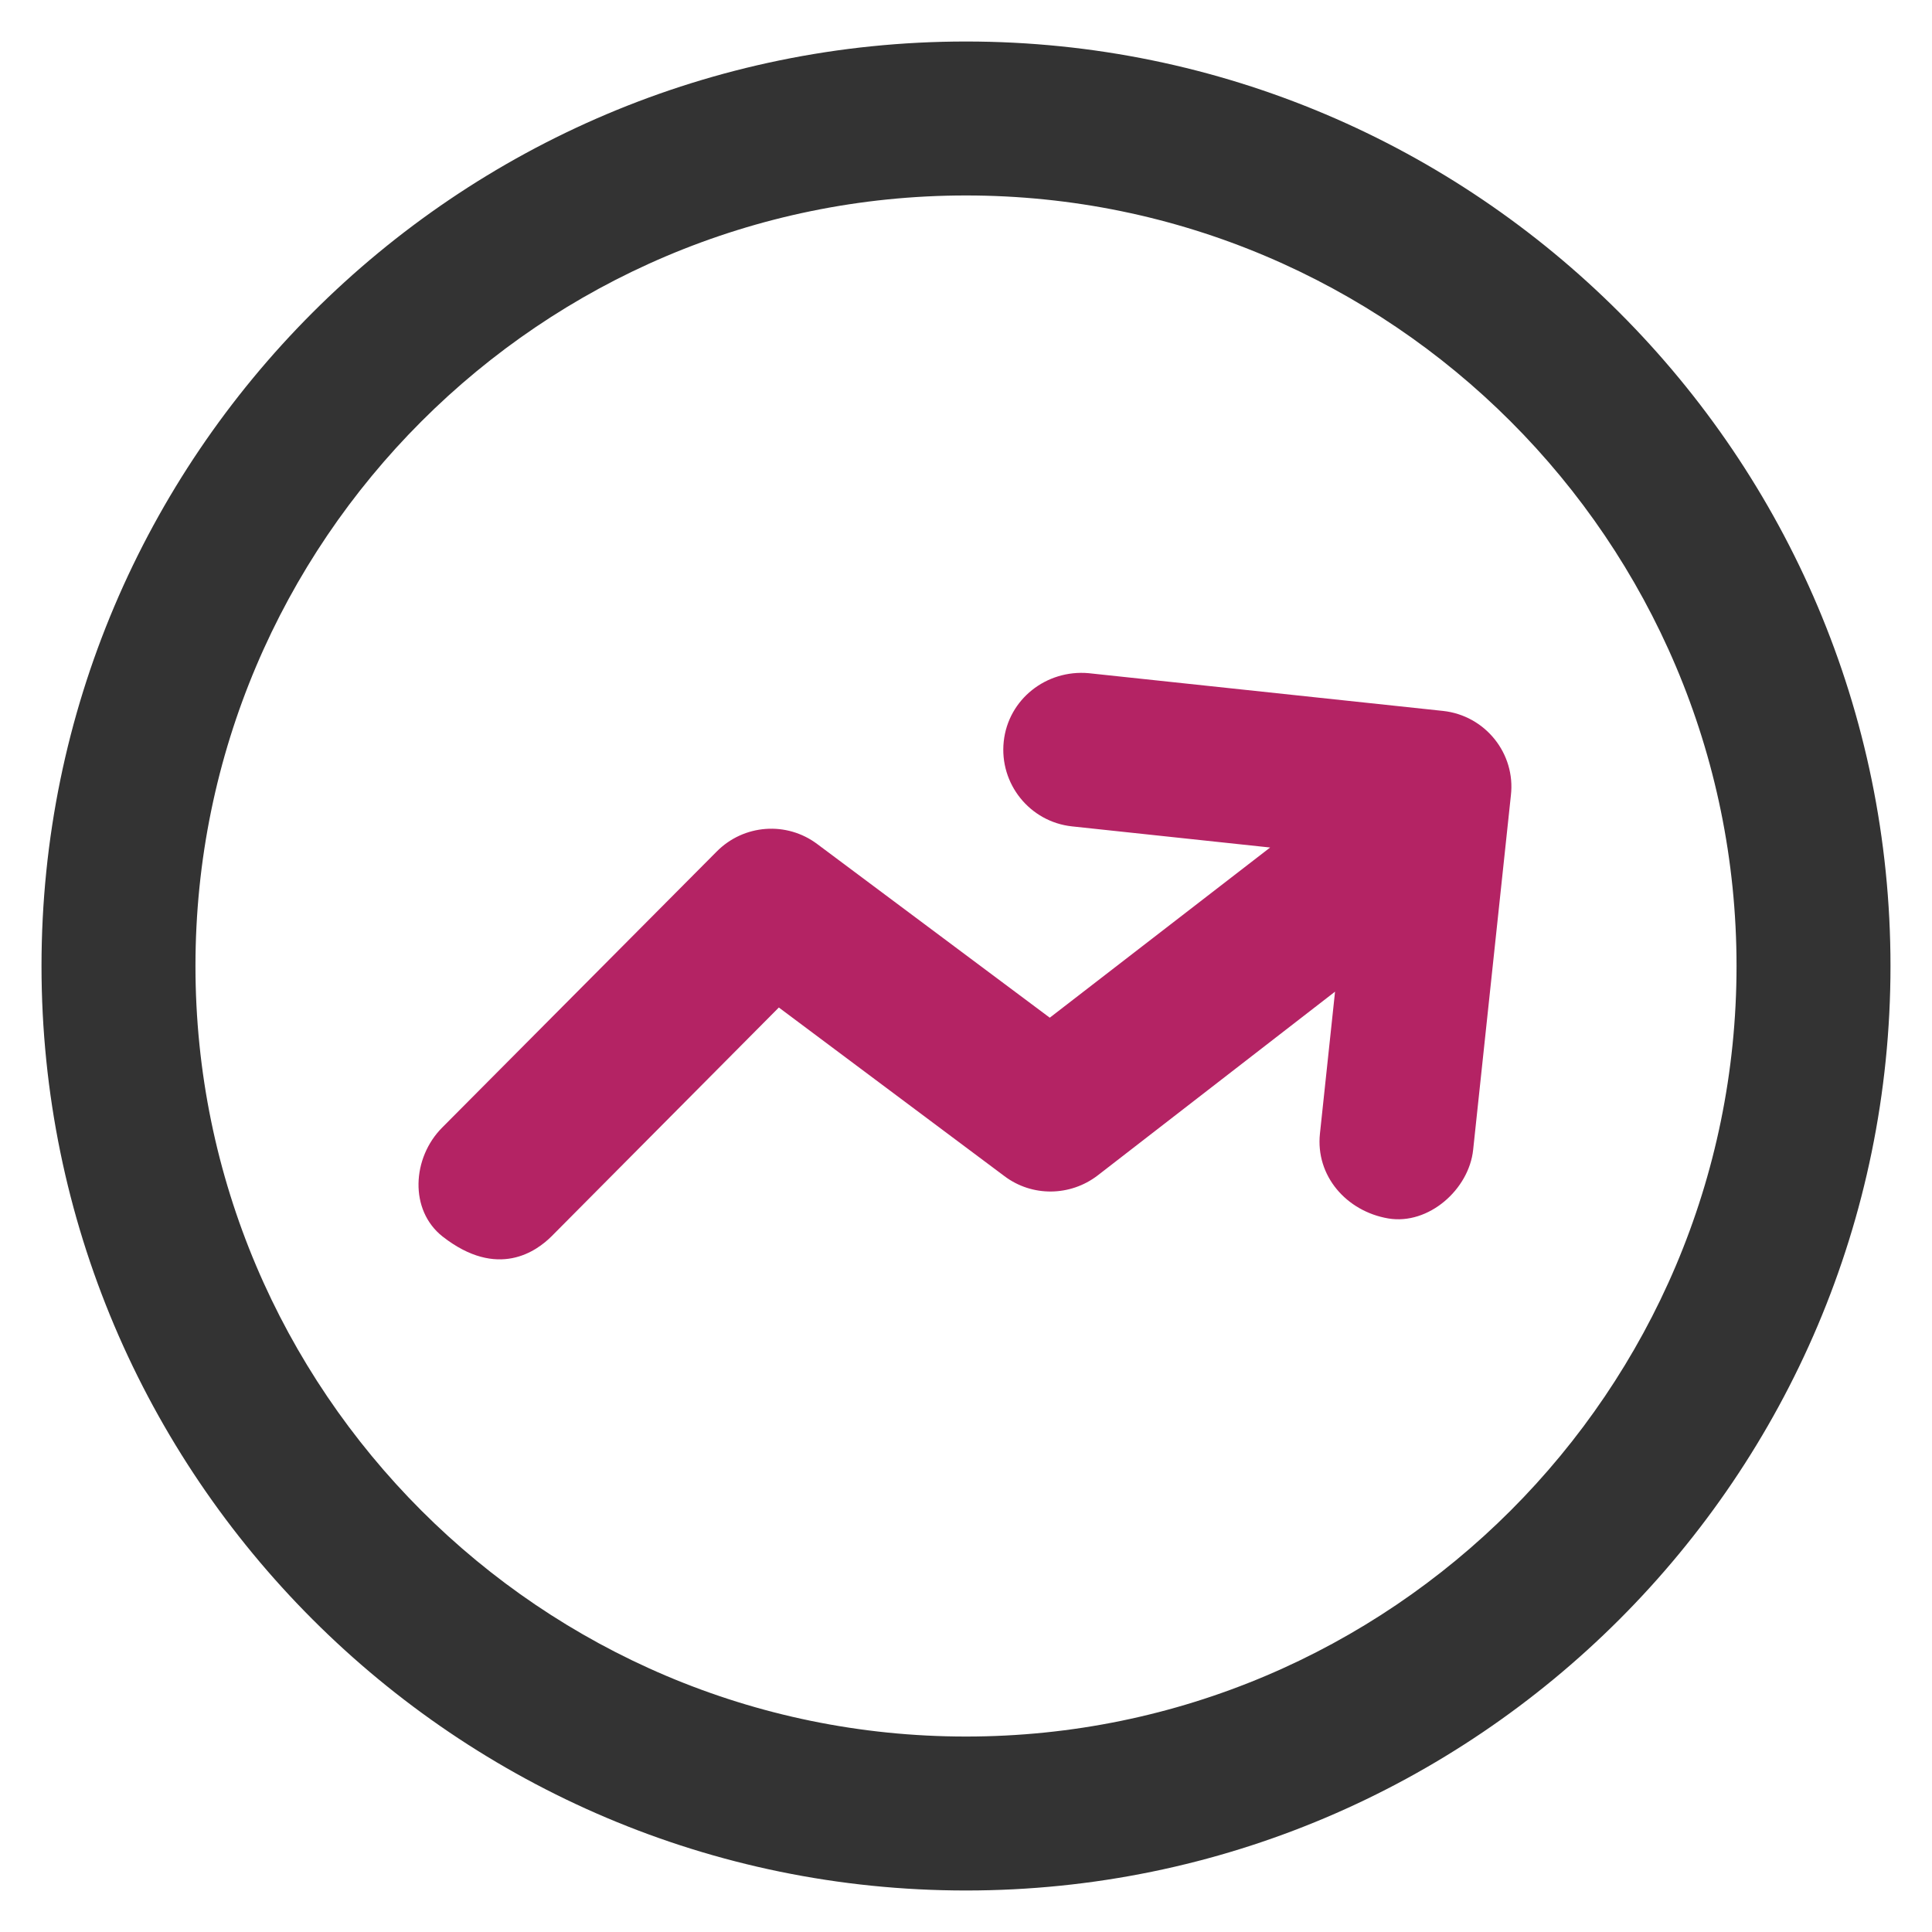
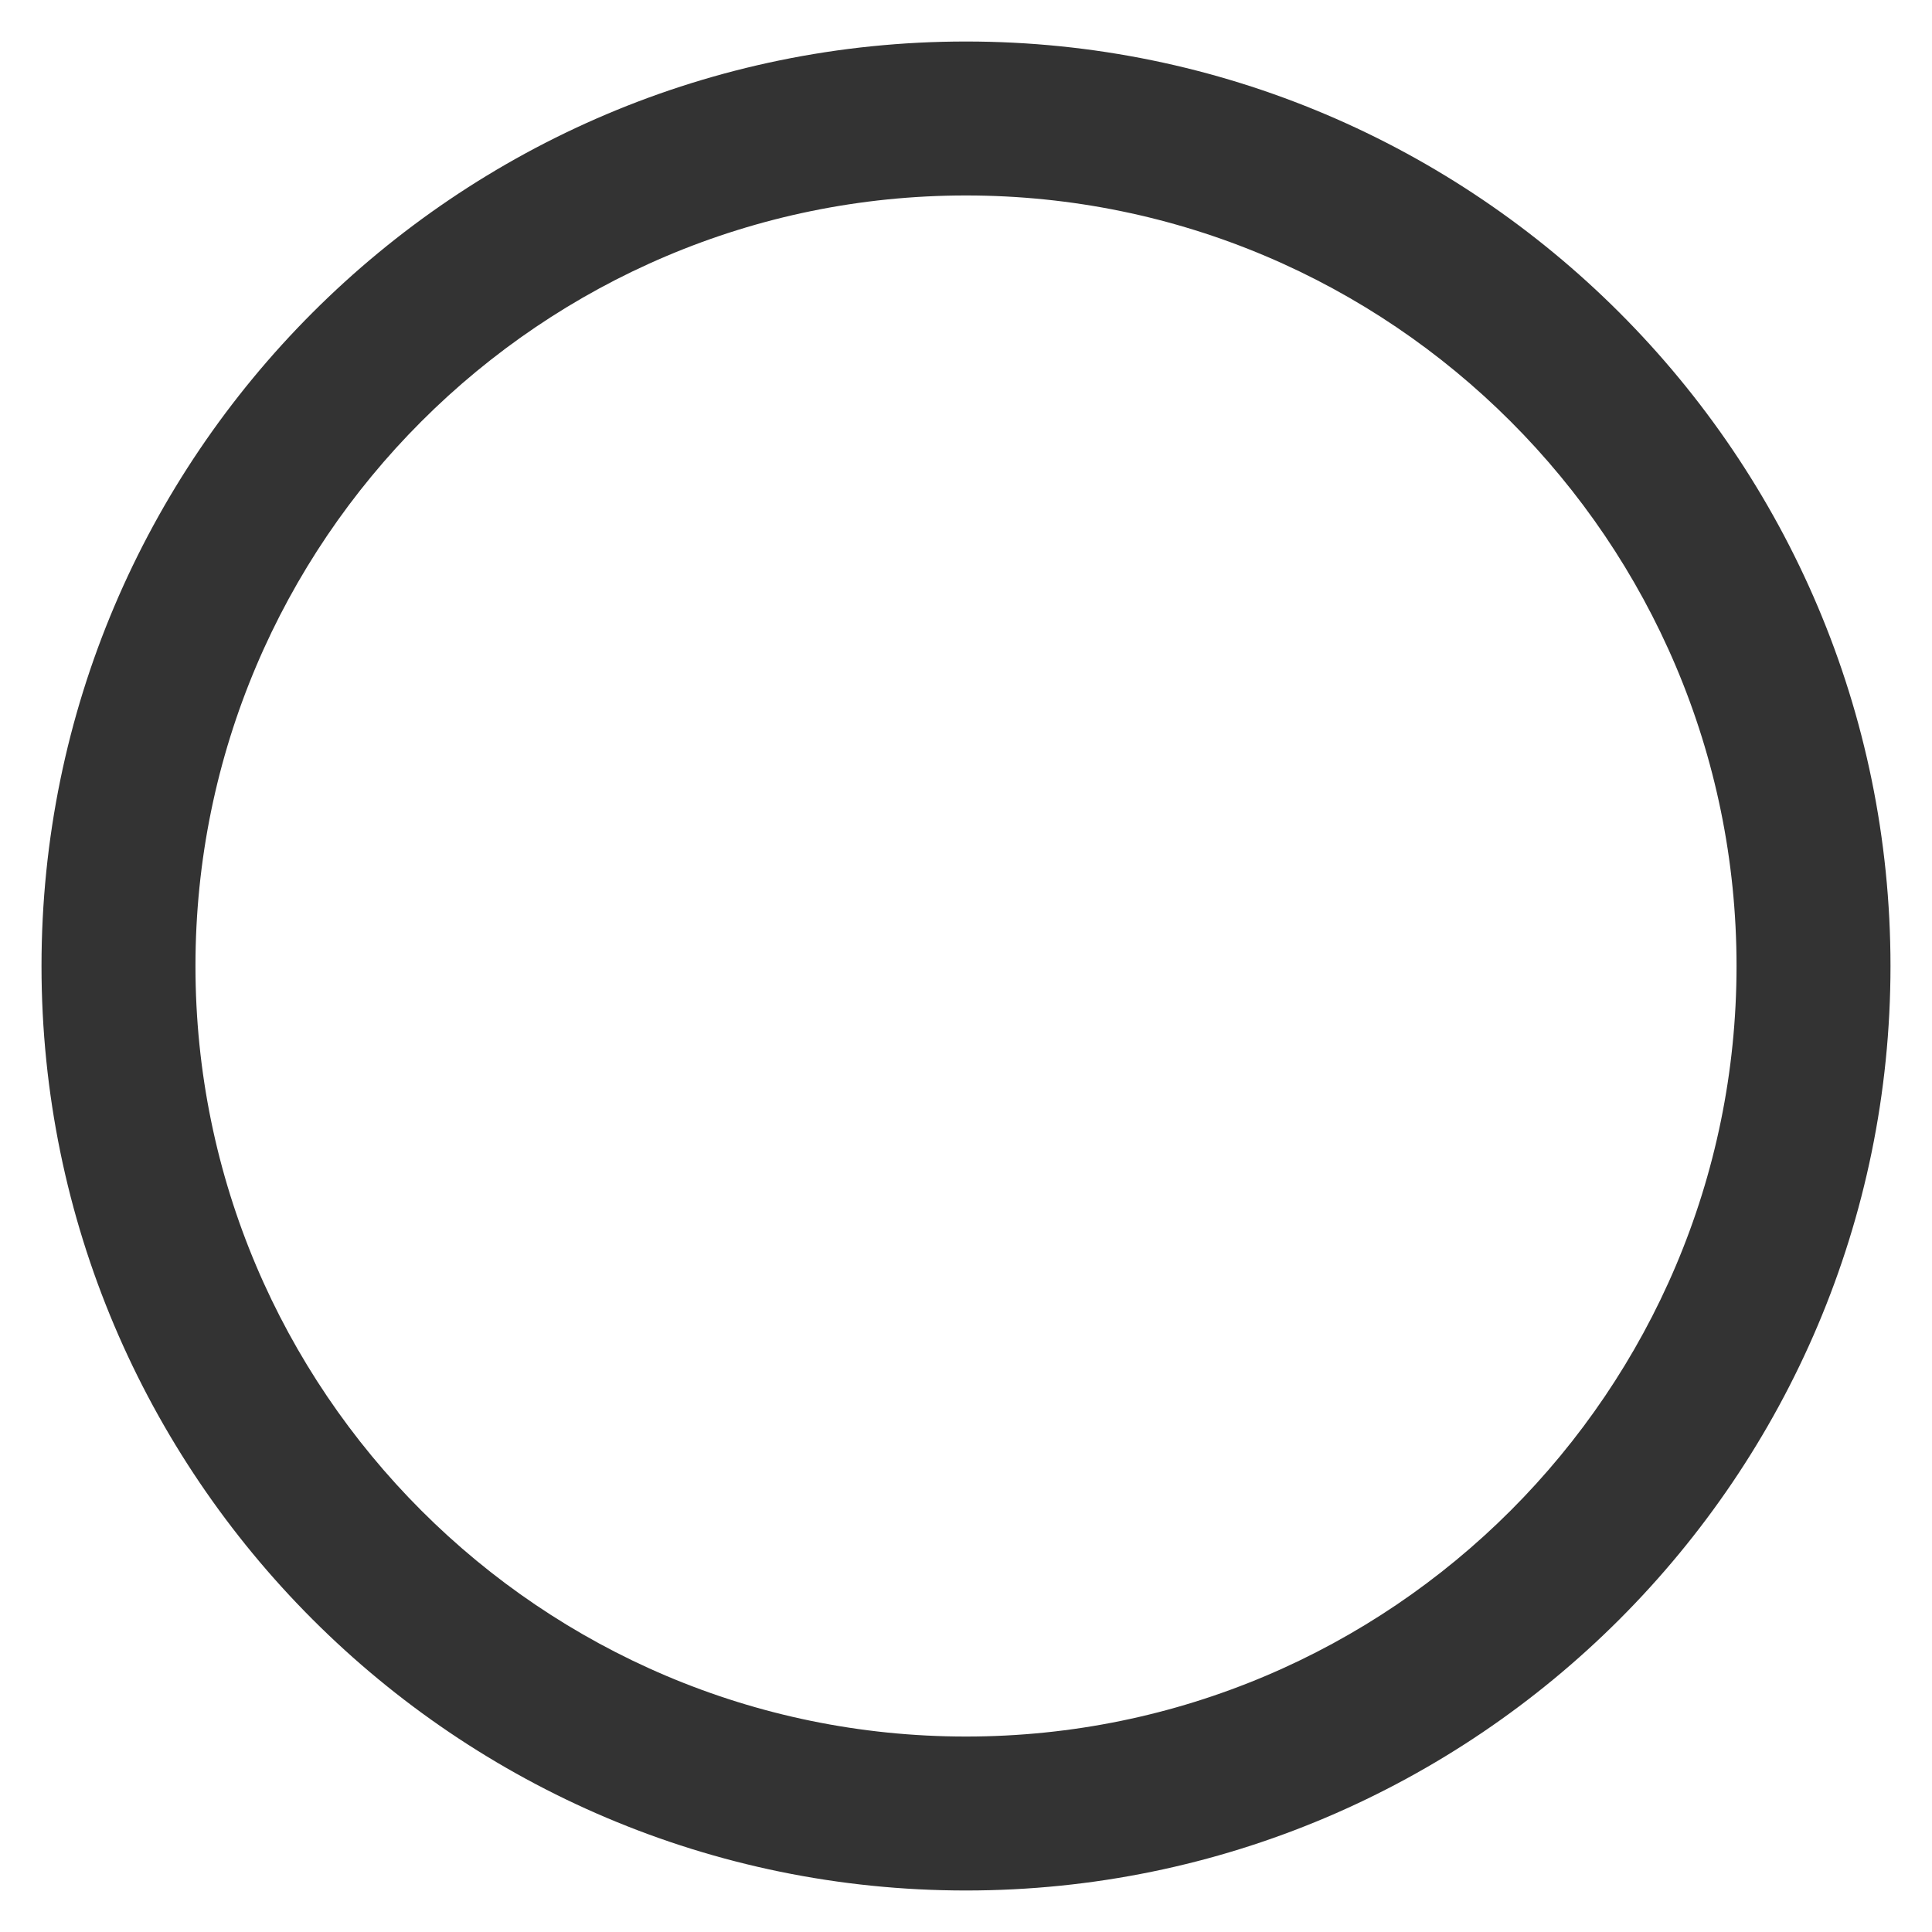
<svg xmlns="http://www.w3.org/2000/svg" version="1.1" id="Ebene_1" x="0px" y="0px" viewBox="0 0 512 512" style="enable-background:new 0 0 512 512;" xml:space="preserve">
  <style type="text/css">
	.st0{fill:#333333;}
	.st1{fill:#B42364;}
</style>
  <g>
    <g>
      <path class="st0" d="M256,11C120.9,11,11,120.9,11,256s109.9,245,245,245s245-109.9,245-245S391.1,11,256,11z M256,460.2    c-112.6,0-204.2-91.6-204.2-204.2S143.4,51.8,256,51.8S460.2,143.4,460.2,256S368.6,460.2,256,460.2z" />
-       <path class="st1" d="M382.4,188.4l-93.9-10c-11.2-1-21.3,6.9-22.5,18.1c-1.2,11.2,6.9,21.3,18.1,22.5l52.5,5.6l-58.4,45.1    l-61.6-46c-8.1-6.1-19.5-5.3-26.7,2l-72.7,73.1c-8,8-8.8,21.9,0.1,28.9c14.6,11.4,24.9,3.9,28.9-0.1l60.2-60.6l59.8,44.7    c7.3,5.5,17.4,5.4,24.7-0.2l62.9-48.7l-4,37.6c-1.2,11.2,7,20.6,18.1,22.5c10.7,1.8,21.4-7.7,22.5-18.2l10-93.9    C401.7,199.7,393.6,189.6,382.4,188.4L382.4,188.4z" />
    </g>
  </g>
</svg>